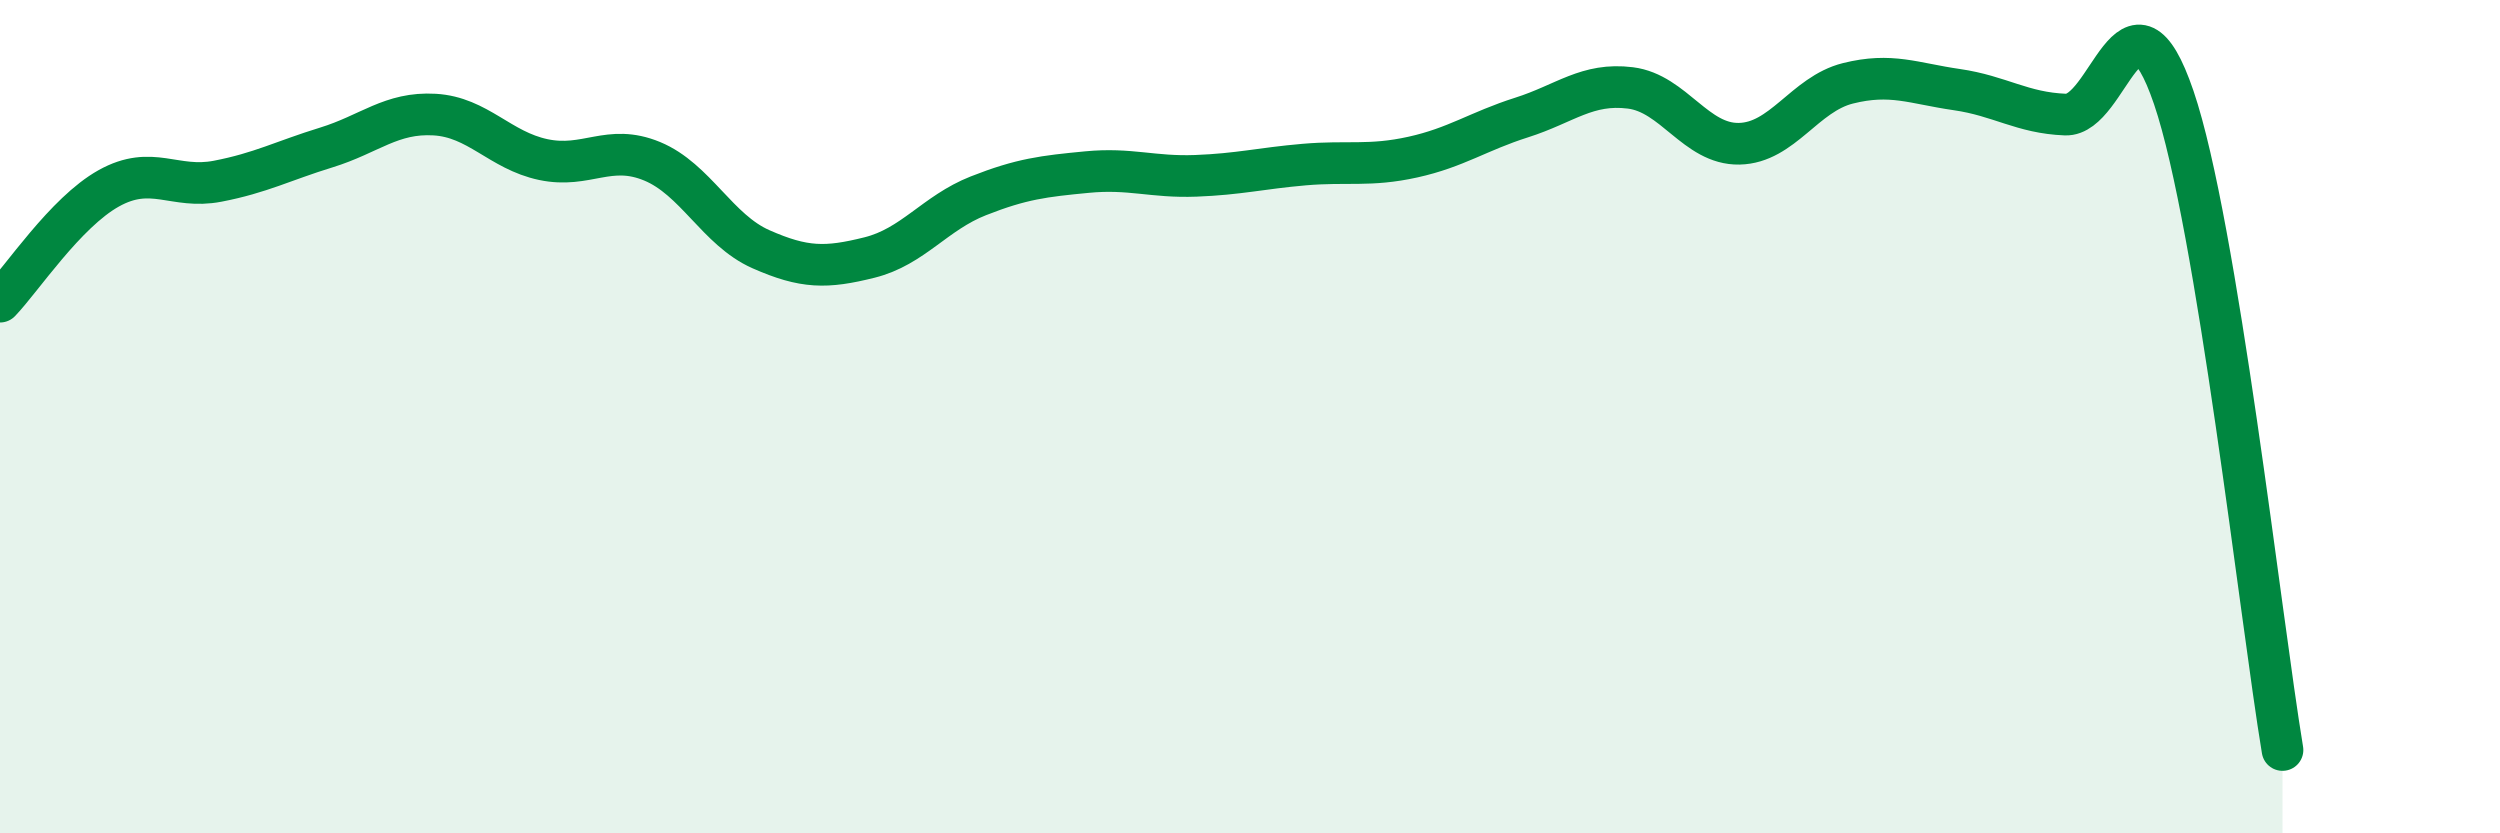
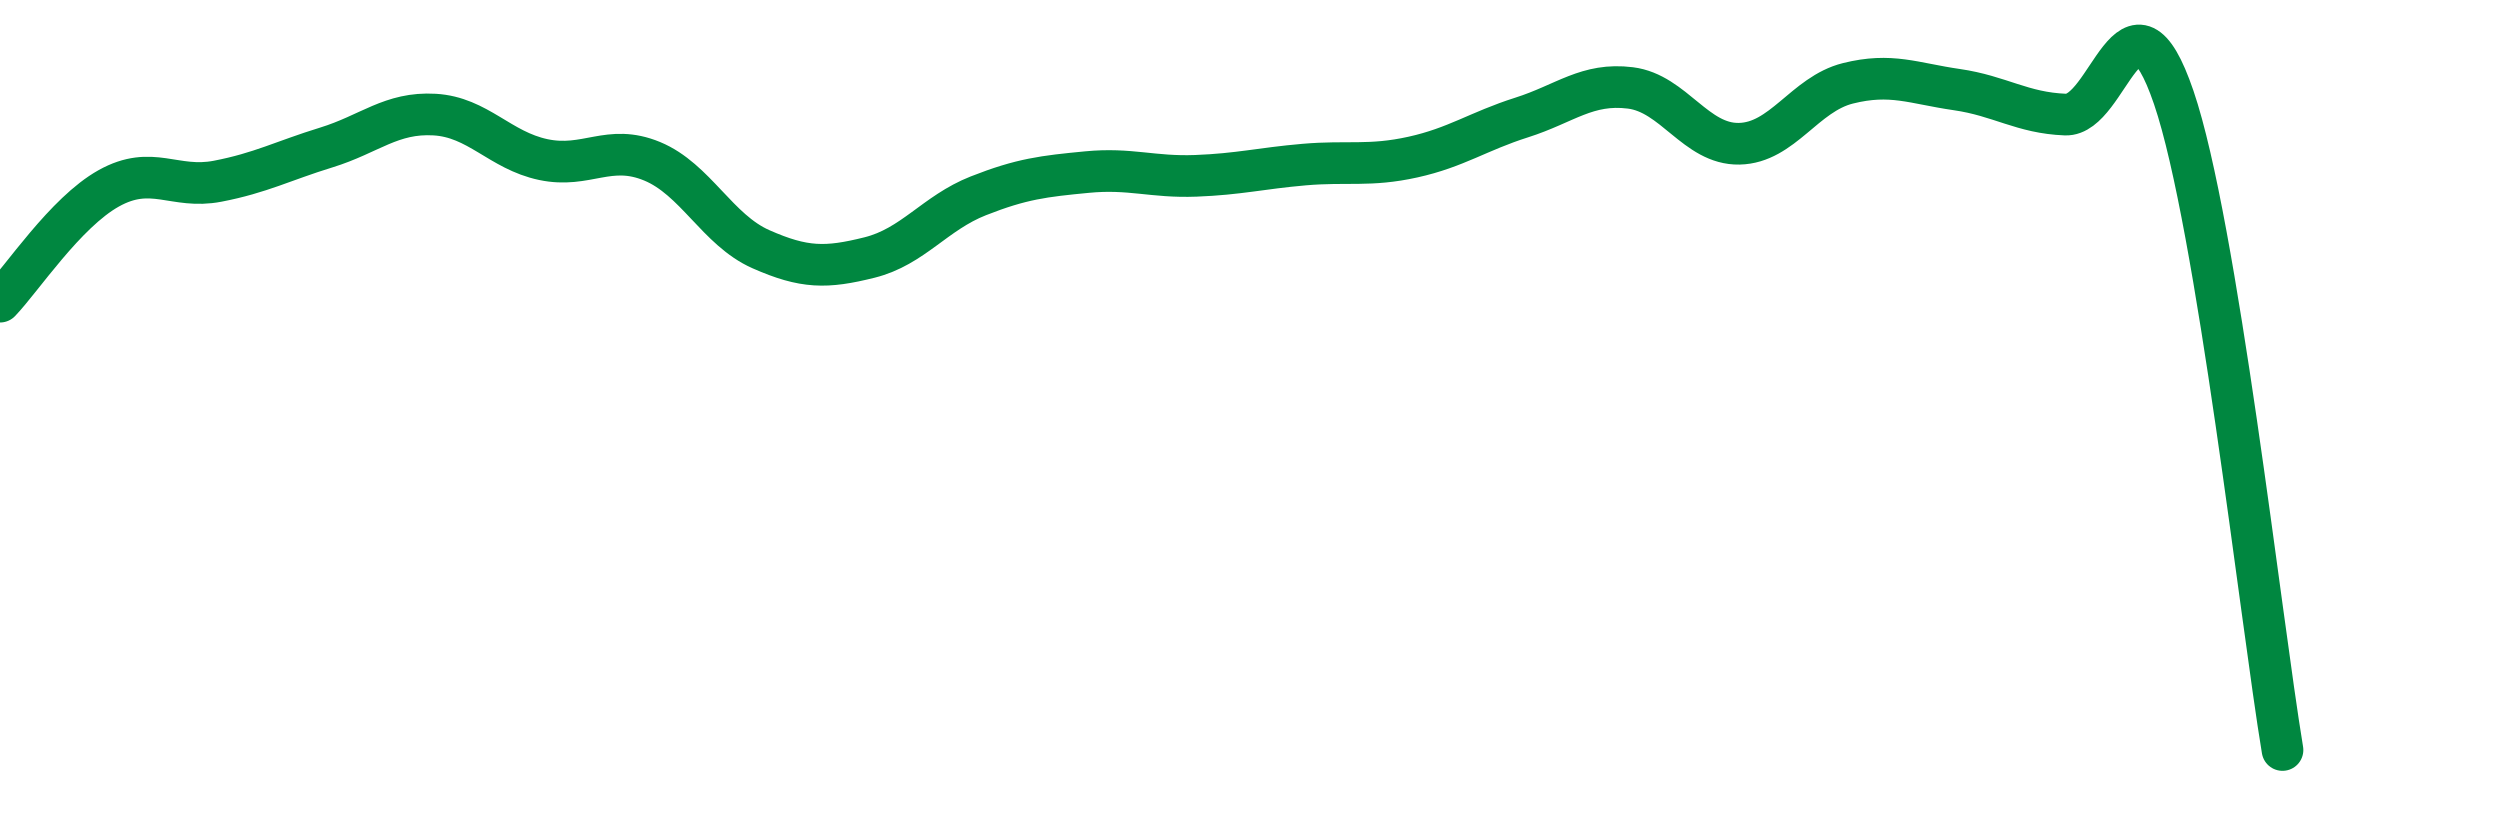
<svg xmlns="http://www.w3.org/2000/svg" width="60" height="20" viewBox="0 0 60 20">
-   <path d="M 0,7.24 C 0.52,6.7 1.57,5.1 2.61,4.52 C 3.65,3.94 4.18,4.55 5.22,4.35 C 6.26,4.15 6.79,3.86 7.83,3.54 C 8.87,3.22 9.39,2.69 10.43,2.75 C 11.47,2.81 12,3.61 13.04,3.83 C 14.08,4.05 14.61,3.44 15.65,3.87 C 16.69,4.3 17.22,5.52 18.26,5.98 C 19.3,6.44 19.83,6.44 20.87,6.18 C 21.91,5.92 22.44,5.11 23.48,4.7 C 24.52,4.29 25.05,4.23 26.09,4.13 C 27.13,4.03 27.66,4.26 28.7,4.22 C 29.74,4.18 30.26,4.04 31.3,3.95 C 32.34,3.86 32.87,4 33.91,3.77 C 34.95,3.54 35.48,3.15 36.52,2.82 C 37.56,2.49 38.09,1.98 39.13,2.11 C 40.17,2.24 40.7,3.47 41.74,3.45 C 42.78,3.43 43.31,2.26 44.35,2 C 45.39,1.74 45.92,2 46.96,2.15 C 48,2.3 48.53,2.71 49.57,2.75 C 50.61,2.79 51.13,-0.71 52.17,2.34 C 53.21,5.39 54.26,14.87 54.78,18L54.78 20L0 20Z" fill="#008740" opacity="0.1" stroke-linecap="round" stroke-linejoin="round" />
  <path d="M 0,7.24 C 0.52,6.7 1.57,5.1 2.61,4.52 C 3.65,3.94 4.18,4.55 5.22,4.35 C 6.26,4.15 6.79,3.86 7.83,3.54 C 8.87,3.22 9.39,2.69 10.43,2.75 C 11.47,2.81 12,3.61 13.04,3.83 C 14.08,4.05 14.61,3.44 15.65,3.87 C 16.69,4.3 17.22,5.52 18.26,5.98 C 19.3,6.44 19.83,6.44 20.87,6.18 C 21.91,5.92 22.44,5.11 23.48,4.7 C 24.52,4.29 25.05,4.23 26.09,4.13 C 27.13,4.03 27.66,4.26 28.7,4.22 C 29.74,4.18 30.26,4.04 31.3,3.95 C 32.34,3.86 32.87,4 33.91,3.77 C 34.95,3.54 35.48,3.15 36.52,2.82 C 37.56,2.49 38.09,1.98 39.13,2.11 C 40.17,2.24 40.7,3.47 41.74,3.45 C 42.78,3.43 43.31,2.26 44.35,2 C 45.39,1.74 45.92,2 46.96,2.15 C 48,2.3 48.53,2.71 49.57,2.75 C 50.61,2.79 51.13,-0.71 52.17,2.34 C 53.21,5.39 54.26,14.87 54.78,18" stroke="#008740" stroke-width="1" fill="none" stroke-linecap="round" stroke-linejoin="round" />
</svg>